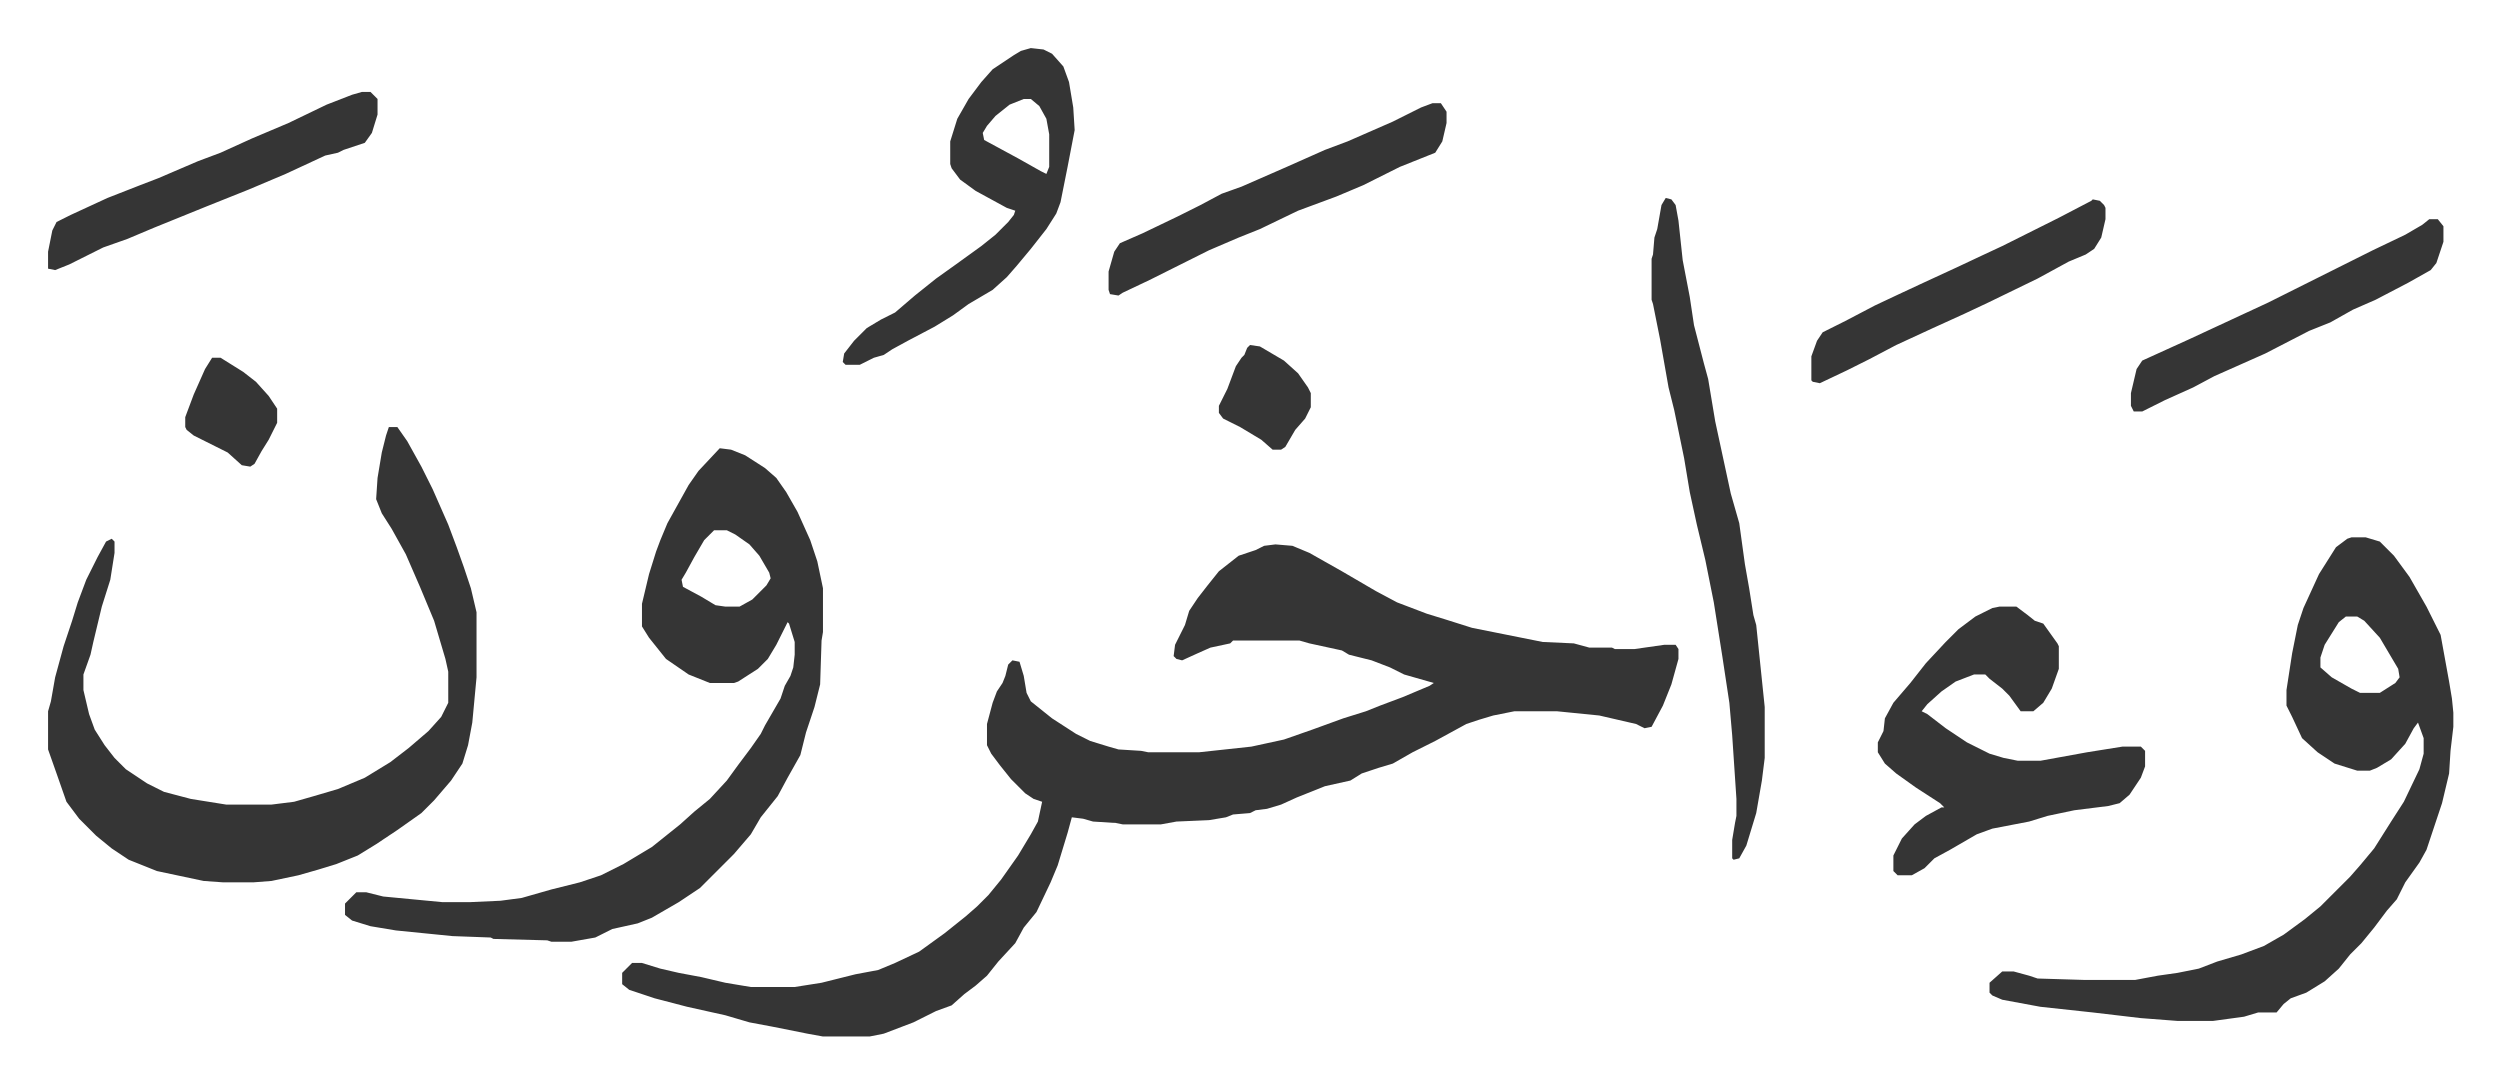
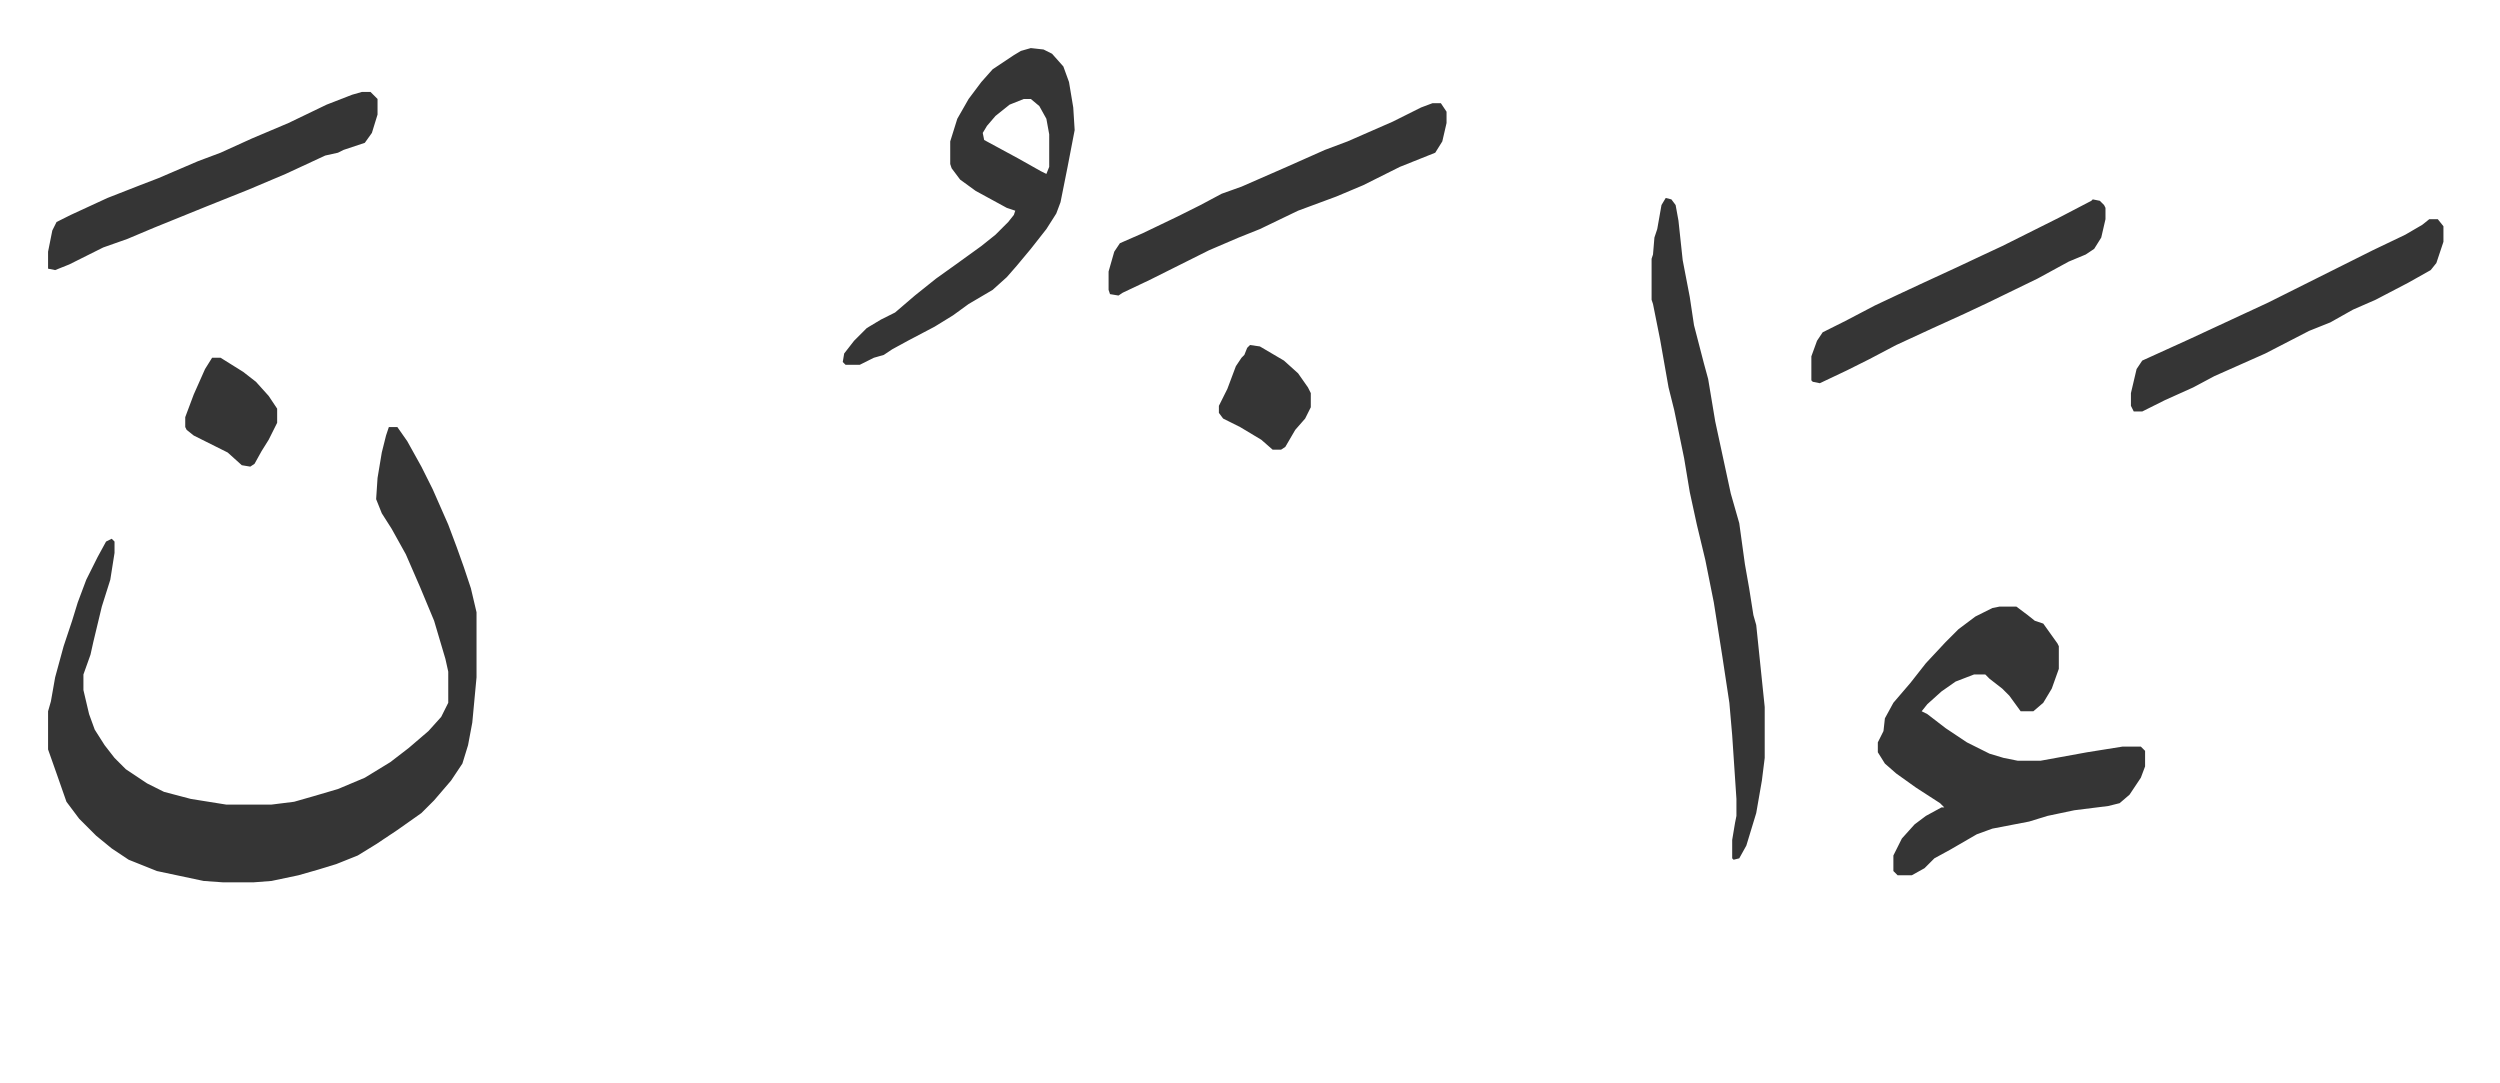
<svg xmlns="http://www.w3.org/2000/svg" viewBox="-34 353 1768 766">
-   <path fill="#353535" id="rule_normal" d="m868 738 12 1 12 5 23 13 24 14 15 8 21 8 13 4 19 6 35 7 15 3 22 1 11 3h16l2 1h14l21-3h8l2 3v7l-5 18-6 15-8 15-5 1-6-3-13-3-13-3-30-3h-30l-15 3-10 3-9 3-22 12-16 8-14 8-10 3-12 4-8 5-18 4-20 8-11 5-10 3-8 1-4 2-12 1-5 2-12 2-23 1-11 2h-27l-5-1-16-1-7-2-8-1-3 11-7 23-5 12-10 21-9 11-6 11-12 13-8 10-8 7-8 6-9 8-11 4-16 8-21 8-10 2h-33l-11-2-25-5-16-3-17-5-27-6-23-6-18-6-5-4v-8l5-5 2-2h7l13 4 13 3 16 3 17 4 18 3h31l19-3 24-6 16-3 12-5 17-8 18-13 15-12 8-7 8-8 9-11 12-17 9-15 5-9 3-14-6-2-6-4-10-10-8-10-6-8-3-6v-15l4-15 3-8 4-6 2-5 2-8 3-3 5 1 3 10 2 12 3 6 15 12 17 11 10 5 13 4 7 2 16 1 5 1h36l37-4 23-5 20-7 22-8 16-5 10-4 16-6 19-8 3-2-21-6-10-5-13-5-16-4-5-3-23-5-7-2h-47l-2 2-14 3-9 4-11 5-4-1-2-2 1-8 7-14 3-10 6-9 7-9 8-10 14-11 12-4 6-3zm-393-68 8 1 10 4 14 9 8 7 7 10 8 14 9 20 5 15 4 19v31l-1 6-1 31-4 16-6 18-4 16-9 16-7 13-12 15-7 12-12 14-24 24-15 10-19 11-10 4-18 4-12 6-17 3h-14l-3-1-38-1-2-1-27-1-40-4-18-3-13-4-5-4v-8l8-8h7l12 3 42 4h19l22-1 15-2 21-6 20-5 15-5 16-8 20-12 10-8 10-8 10-9 11-9 12-13 8-11 9-12 7-10 3-6 11-19 3-9 4-7 2-6 1-9v-9l-4-13-1-1-8 16-6 10-7 7-14 9-3 1h-17l-15-6-16-11-12-15-5-8v-16l5-21 5-16 3-8 5-12 15-27 7-10zm-4 58-7 7-7 12-6 11-3 5 1 5 13 7 10 6 7 1h10l9-5 10-10 3-5-1-4-7-12-7-8-10-7-6-3zm1158 5h10l10 3 10 10 11 15 12 21 8 16 2 4 6 33 2 12 1 10v10l-2 17-1 16-5 21-11 33-5 9-10 14-6 12-7 8-9 12-9 11-8 8-8 10-10 9-13 8-11 4-5 4-5 6h-13l-10 3-22 3h-25l-26-2-34-4-37-4-27-5-7-3-2-2v-7l9-8h8l11 3 6 2 33 1h36l16-3 14-2 15-3 13-5 17-5 16-6 14-8 15-11 11-9 21-21 7-8 10-12 12-19 9-14 11-23 3-11v-11l-4-11-3 4-6 11-10 11-10 6-5 2h-9l-16-5-12-8-11-10-7-15-4-8v-11l4-26 4-20 4-12 11-24 12-19 8-6zm-4 56-5 4-10 16-3 9v7l8 7 14 8 6 3h14l11-7 3-4-1-6-13-22-11-12-5-3z" />
  <path fill="#353535" id="rule_normal" d="M241 655h6l7 10 10 18 8 16 11 25 6 16 5 14 5 15 4 17v46l-3 32-3 16-4 13-8 12-12 14-9 9-17 12-15 10-13 8-15 6-13 4-14 4-19 4-13 1h-21l-14-1-33-7-20-8-12-8-11-9-12-12-9-12-7-20-6-17v-27l2-7 3-17 6-22 6-18 4-13 6-16 8-16 6-11 4-2 2 2v8l-3 19-6 19-6 25-2 9-5 14v11l4 17 4 11 7 11 7 9 8 8 15 10 12 6 19 5 25 4h32l16-2 14-4 17-5 19-8 18-11 13-10 14-12 9-10 5-10v-22l-2-9-8-27-10-24-10-23-10-18-7-11-4-10 1-15 3-18 3-12zm1139 127h12l8 6 5 4 6 2 10 14 1 2v16l-5 14-6 10-7 6h-9l-8-11-5-5-9-7-3-3h-8l-13 5-10 7-10 9-4 5 4 2 13 10 15 10 16 8 10 3 10 2h16l33-6 25-4h13l3 3v11l-3 8-8 12-7 6-8 2-24 3-19 4-13 4-26 5-11 4-19 11-11 6-7 7-9 5h-10l-3-3v-11l6-12 9-10 8-6 11-6h2l-3-3-17-11-14-10-8-7-5-8v-7l4-8 1-9 6-11 12-14 11-14 14-15 9-9 12-9 12-6zm-236-289 4 1 3 4 2 11 3 28 5 26 3 20 7 27 3 11 5 30 11 51 6 21 4 29 3 17 3 19 2 7 6 58v36l-2 16-4 23-7 23-5 9-4 1-1-1v-13l2-12 1-5v-12l-3-45-2-23-5-33-6-38-6-30-6-25-5-23-4-24-7-34-4-16-6-34-5-25-1-3v-29l1-3 1-12 2-6 3-17zM695 387l9 1 6 3 8 9 4 11 3 18 1 16-5 26-5 25-3 8-7 11-11 14-10 12-7 8-10 9-17 10-11 8-13 8-19 10-11 6-6 4-7 2-10 5h-10l-2-2 1-6 7-9 9-9 10-6 10-5 14-12 15-12 14-10 18-13 10-8 9-9 4-5 1-3-6-2-22-12-11-8-6-8-1-3v-16l5-16 8-14 9-12 8-9 15-10 5-3zm-5 36-10 4-10 8-6 7-3 5 1 5 24 13 16 9 4 2 2-5v-23l-2-11-5-9-6-5zm289 3h6l4 6v8l-3 13-5 8-15 6-10 4-26 13-19 8-27 10-27 13-15 6-21 9-12 6-14 7-16 8-19 9-3 2-6-1-1-3v-13l4-14 4-6 16-7 25-12 16-8 15-8 14-5 32-14 27-12 16-6 32-14 12-6 8-4zm-757-8h6l5 5v11l-4 13-5 7-15 5-4 2-9 2-28 13-26 11-30 12-37 15-19 8-17 6-24 12-10 4-5-1v-12l3-15 3-6 10-5 26-12 23-9 13-5 28-12 16-6 22-10 26-11 27-13 18-7zm1462 90h6l4 5v11l-5 15-4 5-16 9-23 12-16 7-16 9-15 6-31 16-36 16-15 8-20 9-16 8h-6l-2-4v-9l4-17 4-6 33-15 28-13 28-13 74-37 23-11 12-7zm-238-14 5 1 3 3 1 2v8l-3 13-5 8-6 4-12 5-22 12-35 17-17 8-22 10-26 12-19 10-16 8-19 9-5-1-1-1v-17l4-11 4-6 16-8 21-11 17-8 15-7 26-12 17-8 15-7 24-12 16-8 23-12zM116 606h6l16 10 9 7 9 10 6 9v10l-6 12-5 8-5 9-3 2-6-1-10-9-24-12-5-4-1-2v-7l6-16 8-18zm734-9 7 1 17 10 10 9 7 10 2 4v10l-4 8-7 8-7 12-3 2h-6l-8-7-15-9-12-6-3-4v-5l6-12 6-16 4-6 2-2 2-5z" />
</svg>